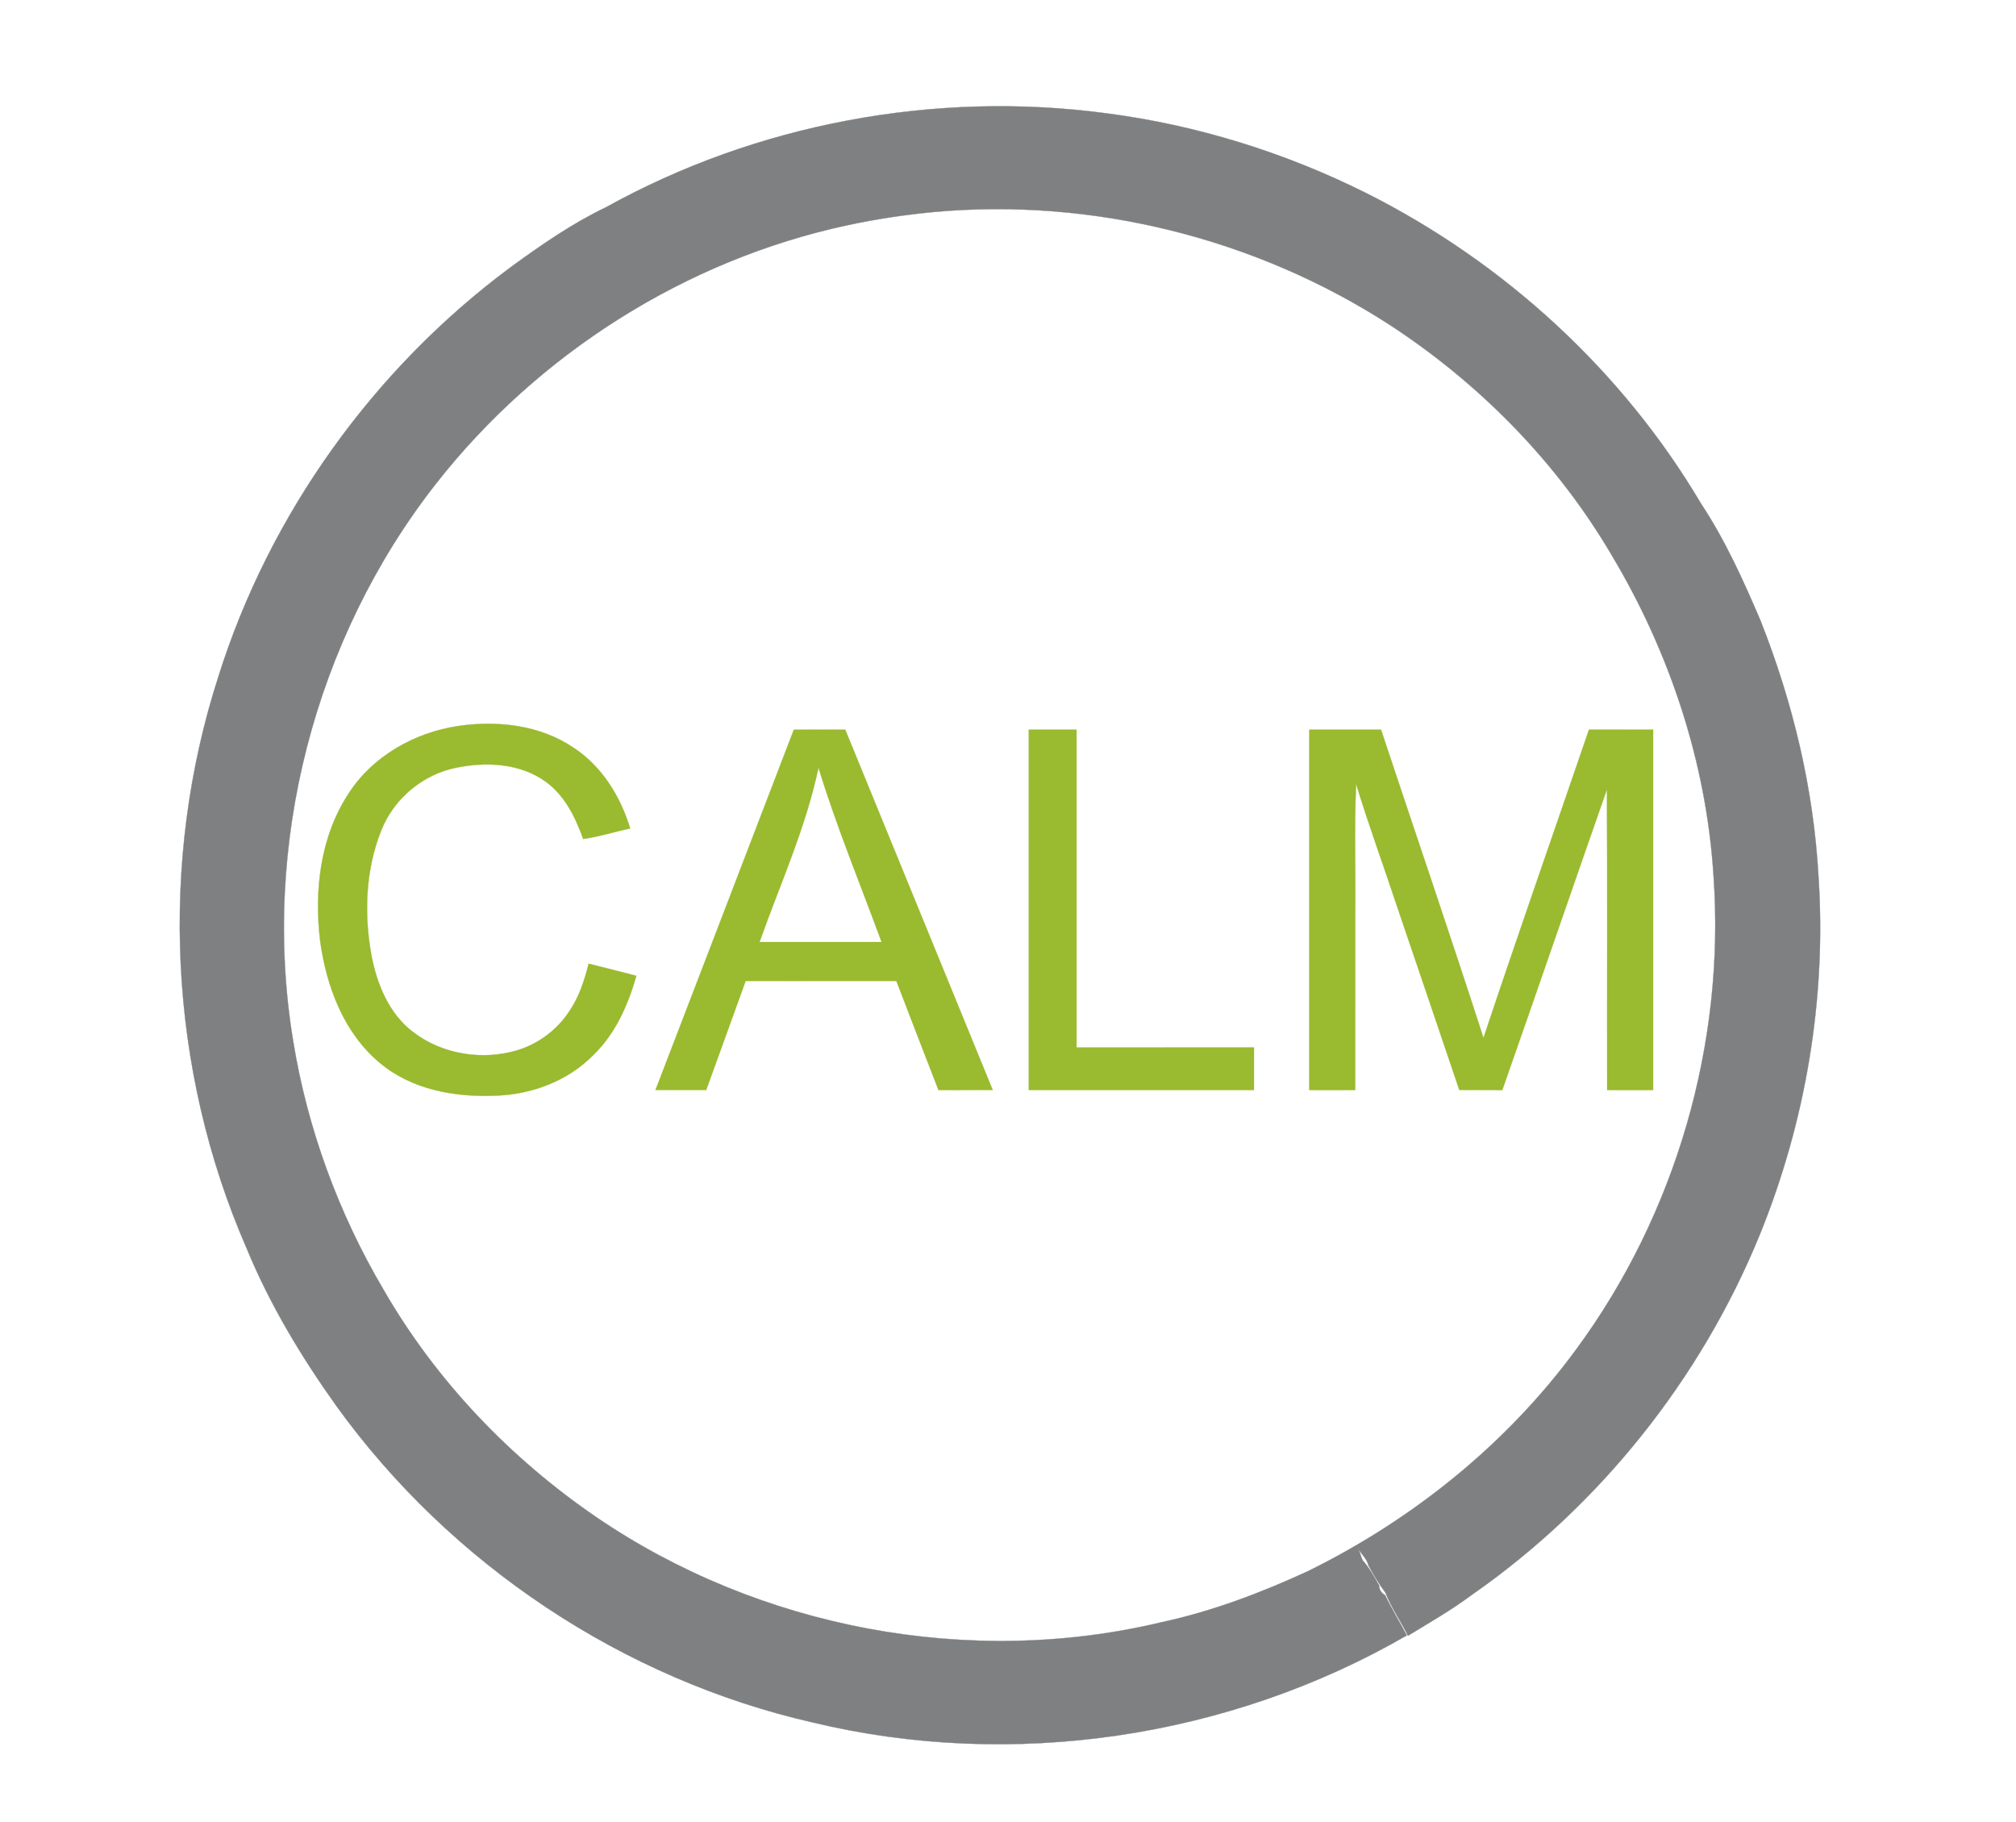
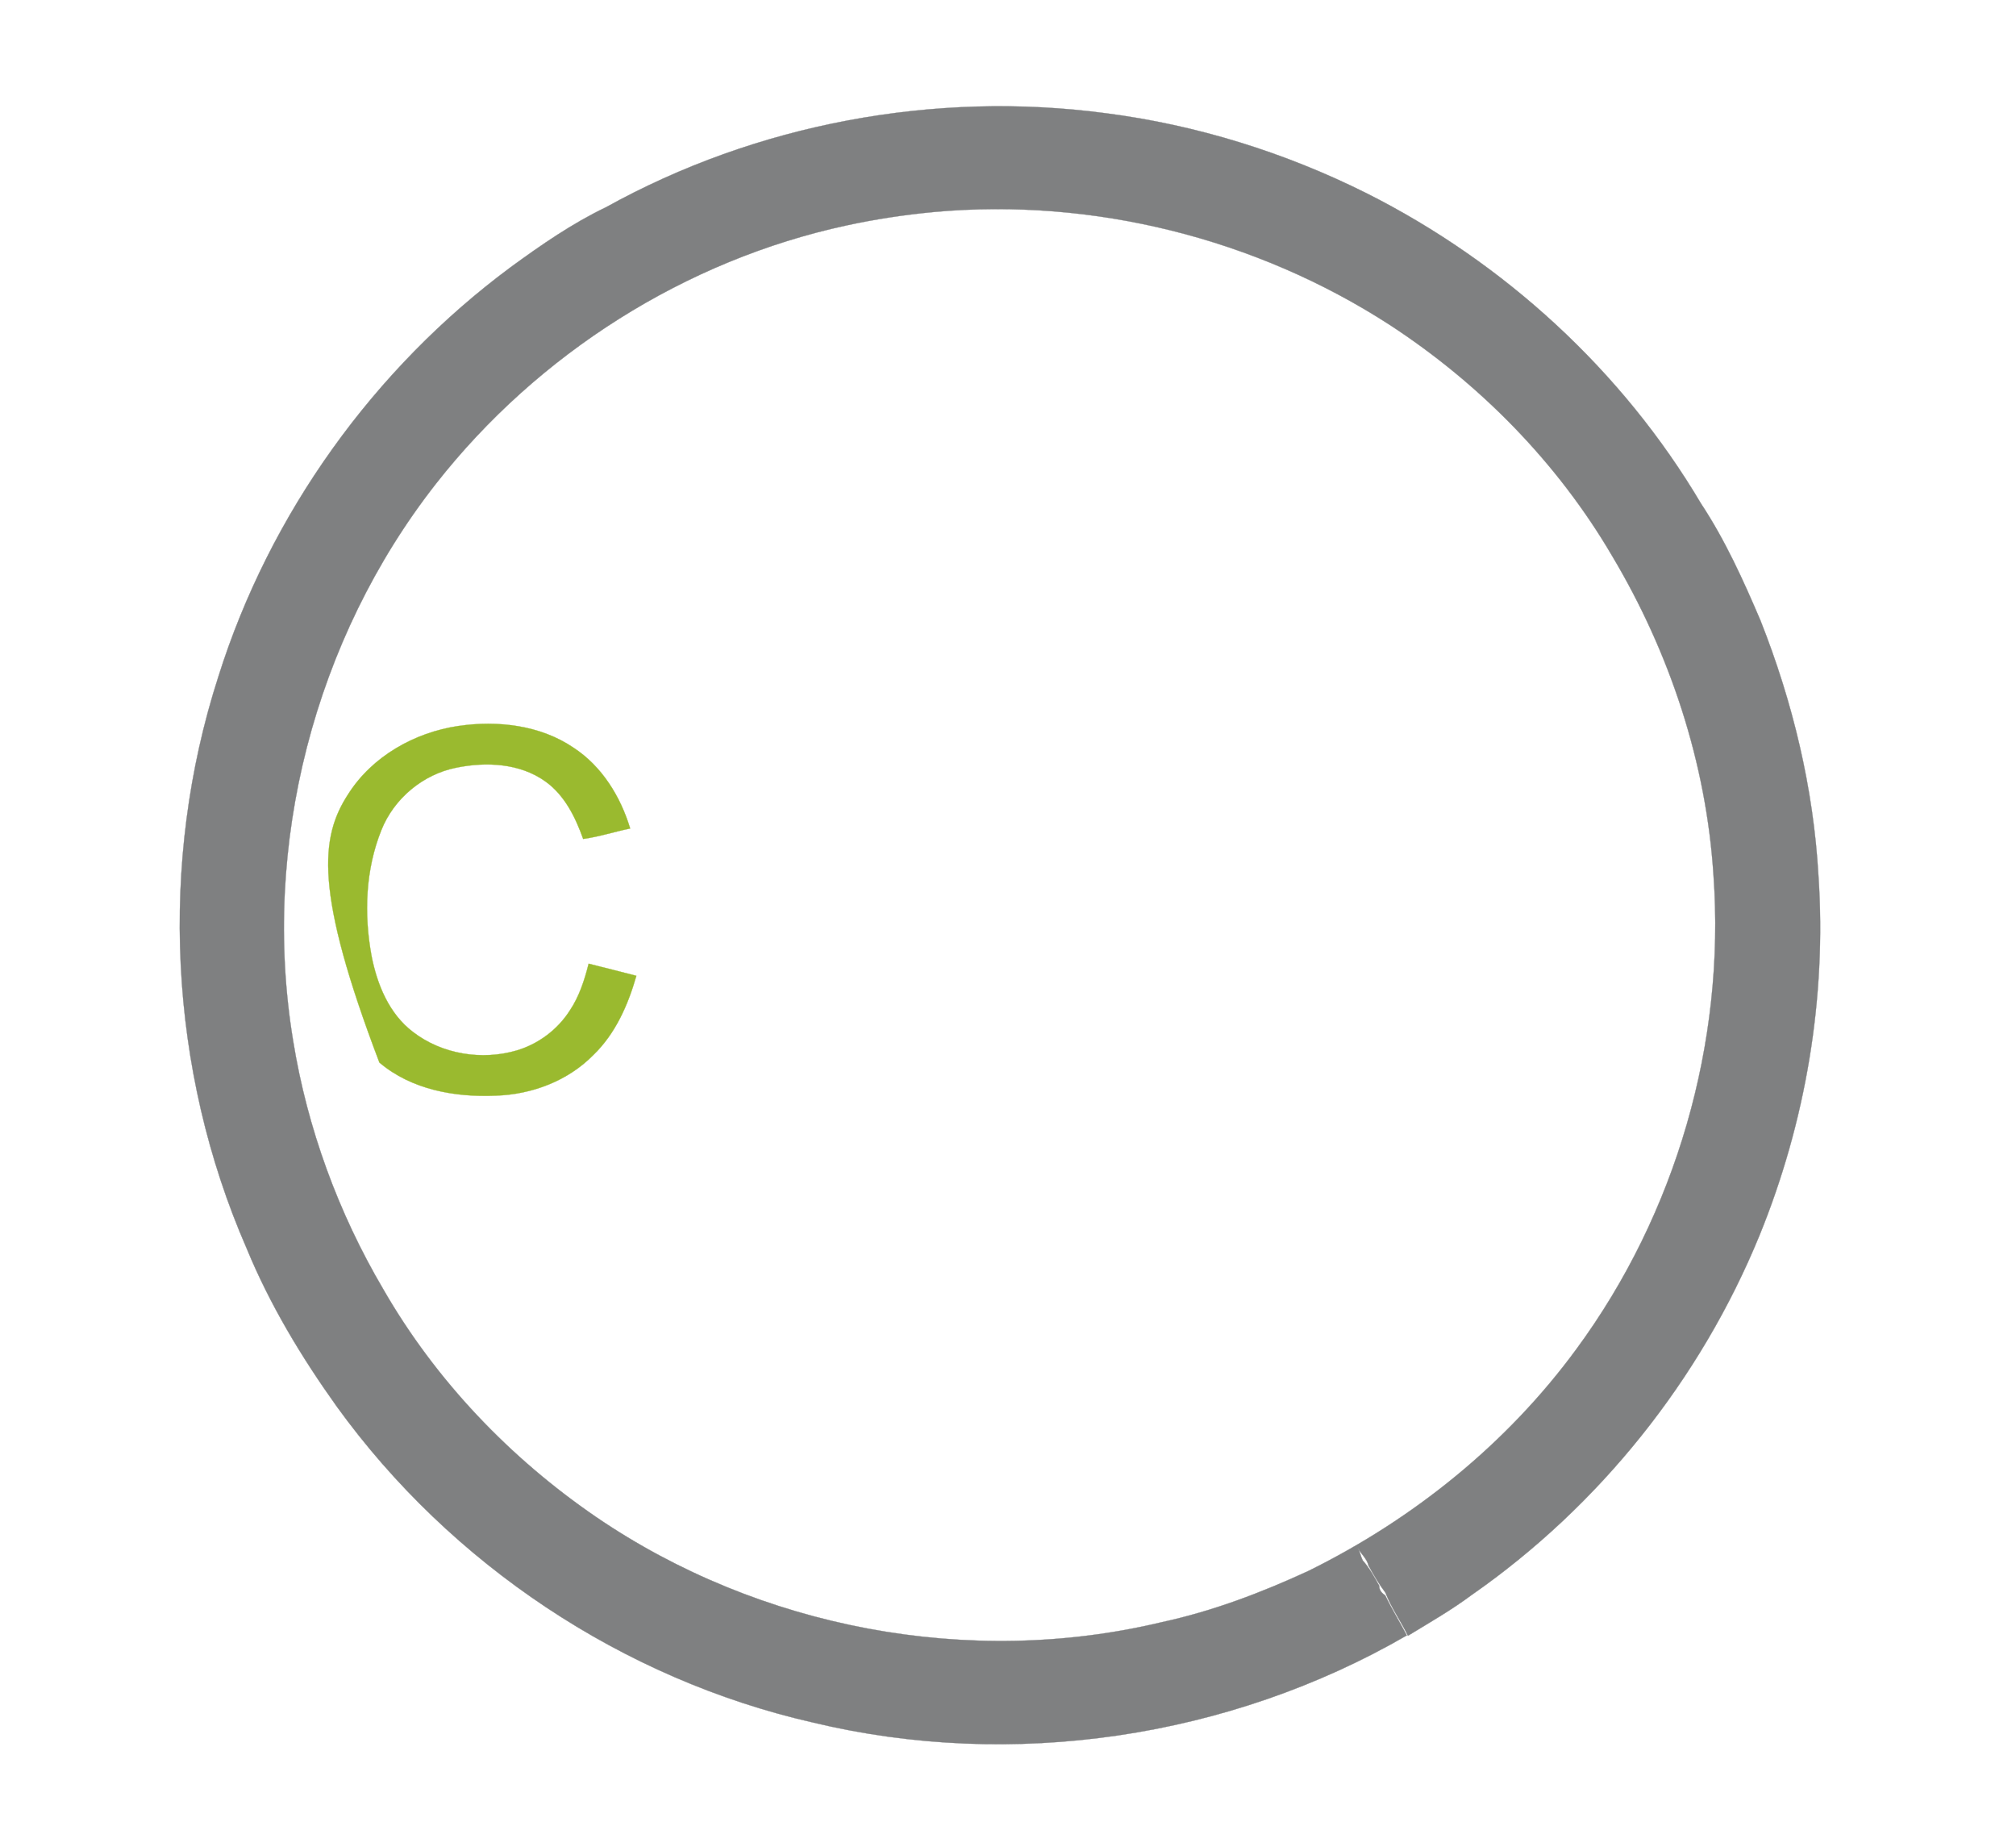
<svg xmlns="http://www.w3.org/2000/svg" width="769pt" height="695pt" viewBox="0 0 769 695" version="1.1">
  <path fill="#7f8081" stroke="#7f8081" stroke-width="0.094" opacity="1.00" d=" M 231.07 79.08 C 288.63 47.15 356.57 34.51 421.79 43.18 C 456.37 47.64 490.15 58.13 521.33 73.73 C 573.81 100.14 618.90 141.43 648.86 192.07 C 658.06 205.99 664.97 221.27 671.51 236.59 C 683.82 267.65 691.75 300.56 693.64 333.97 C 696.77 380.62 688.79 427.87 671.16 471.15 C 648.65 526.11 610.07 574.37 561.32 608.32 C 553.60 614.06 545.25 618.85 537.05 623.84 C 534.36 618.27 530.70 613.20 528.47 607.41 C 526.01 604.17 523.96 600.63 522.01 597.07 C 521.42 594.41 519.11 592.62 517.89 590.26 C 518.76 591.76 519.03 593.57 519.81 595.11 C 522.39 598.00 524.22 601.42 526.12 604.78 C 526.01 606.43 527.15 607.60 528.42 608.49 C 530.89 613.70 533.97 618.59 536.63 623.71 C 468.89 662.88 386.07 675.22 309.95 656.89 C 237.57 640.38 171.97 596.60 128.50 536.47 C 115.00 517.59 102.92 497.57 94.07 476.07 C 64.30 407.88 60.44 328.88 83.29 258.07 C 102.81 195.96 142.62 140.56 194.89 101.83 C 206.40 93.44 218.19 85.25 231.07 79.08 M 356.58 80.82 C 345.27 81.87 334.01 83.56 322.91 85.97 C 261.40 99.23 205.17 134.95 166.37 184.39 C 119.89 243.64 99.54 322.60 111.81 396.91 C 117.21 430.30 129.06 462.59 146.22 491.72 C 166.17 526.41 194.49 556.05 227.46 578.60 C 289.67 621.01 369.86 636.22 443.15 618.66 C 462.51 614.48 481.12 607.42 499.07 599.13 C 539.12 579.39 574.90 550.57 601.35 514.47 C 639.26 462.95 658.17 397.76 653.62 333.95 C 650.89 290.93 636.97 248.92 614.92 211.97 C 594.11 176.45 564.49 146.32 530.06 123.87 C 479.10 90.92 417.05 75.38 356.58 80.82 Z" />
-   <path fill="#9aba2f" stroke="#9aba2f" stroke-width="0.094" opacity="1.00" d=" M 174.83 276.87 C 189.79 274.69 206.04 276.51 218.79 285.17 C 229.60 292.24 236.70 303.77 240.38 315.97 C 234.38 317.19 228.51 319.14 222.45 319.95 C 219.48 311.65 215.37 303.24 207.99 297.99 C 198.28 291.05 185.44 290.46 174.08 292.77 C 161.36 295.28 150.28 304.53 145.48 316.57 C 139.39 331.70 138.79 348.62 141.72 364.53 C 143.84 375.45 148.40 386.61 157.49 393.53 C 168.56 402.08 183.79 404.53 197.13 400.61 C 205.37 398.15 212.68 392.69 217.32 385.44 C 220.96 380.04 222.95 373.78 224.54 367.53 C 230.60 369.07 236.68 370.56 242.74 372.15 C 239.58 383.23 234.76 394.23 226.34 402.34 C 216.64 412.24 202.82 417.43 189.09 417.85 C 173.55 418.54 156.88 415.57 144.72 405.22 C 131.07 393.78 124.46 376.06 122.12 358.83 C 119.80 339.74 122.15 319.22 132.85 302.82 C 142.03 288.40 158.12 279.36 174.83 276.87 Z" />
-   <path fill="#9aba2f" stroke="#9aba2f" stroke-width="0.094" opacity="1.00" d=" M 302.80 278.30 C 309.34 278.26 315.88 278.28 322.42 278.29 C 341.17 324.10 359.92 369.90 378.67 415.71 C 371.77 415.74 364.88 415.69 357.98 415.74 C 352.57 401.88 347.28 387.97 341.91 374.09 C 322.75 374.11 303.58 374.06 284.42 374.11 C 279.44 387.99 274.37 401.84 269.37 415.71 C 262.92 415.73 256.48 415.72 250.04 415.71 C 267.62 369.91 285.24 324.12 302.80 278.30 M 289.71 359.28 C 305.23 359.28 320.75 359.28 336.28 359.28 C 328.16 337.15 319.13 315.33 312.21 292.78 C 307.34 315.76 297.54 337.23 289.71 359.28 Z" />
-   <path fill="#9aba2f" stroke="#9aba2f" stroke-width="0.094" opacity="1.00" d=" M 392.45 278.28 C 398.51 278.28 404.57 278.28 410.64 278.28 C 410.63 318.69 410.64 359.09 410.64 399.49 C 433.20 399.51 455.76 399.49 478.32 399.50 C 478.32 404.91 478.33 410.32 478.32 415.72 C 449.69 415.71 421.07 415.72 392.45 415.72 C 392.45 369.91 392.45 324.09 392.45 278.28 Z" />
-   <path fill="#9aba2f" stroke="#9aba2f" stroke-width="0.094" opacity="1.00" d=" M 499.42 278.28 C 508.54 278.27 517.66 278.29 526.79 278.28 C 539.80 317.47 553.18 356.55 565.87 395.85 C 578.97 356.55 592.69 317.47 606.11 278.28 C 614.27 278.28 622.42 278.27 630.58 278.29 C 630.57 324.10 630.57 369.91 630.58 415.72 C 624.73 415.72 618.89 415.71 613.05 415.73 C 612.99 377.49 613.15 339.25 612.97 301.01 C 599.57 339.23 586.46 377.55 573.03 415.76 C 567.57 415.66 562.11 415.77 556.65 415.68 C 548.91 392.67 541.04 369.70 533.25 346.71 C 527.98 330.78 522.19 315.02 517.28 298.98 C 516.54 315.64 517.15 332.35 516.95 349.03 C 516.94 371.26 516.96 393.50 516.94 415.73 C 511.10 415.71 505.26 415.72 499.42 415.72 C 499.42 369.91 499.42 324.09 499.42 278.28 Z" />
+   <path fill="#9aba2f" stroke="#9aba2f" stroke-width="0.094" opacity="1.00" d=" M 174.83 276.87 C 189.79 274.69 206.04 276.51 218.79 285.17 C 229.60 292.24 236.70 303.77 240.38 315.97 C 234.38 317.19 228.51 319.14 222.45 319.95 C 219.48 311.65 215.37 303.24 207.99 297.99 C 198.28 291.05 185.44 290.46 174.08 292.77 C 161.36 295.28 150.28 304.53 145.48 316.57 C 139.39 331.70 138.79 348.62 141.72 364.53 C 143.84 375.45 148.40 386.61 157.49 393.53 C 168.56 402.08 183.79 404.53 197.13 400.61 C 205.37 398.15 212.68 392.69 217.32 385.44 C 220.96 380.04 222.95 373.78 224.54 367.53 C 230.60 369.07 236.68 370.56 242.74 372.15 C 239.58 383.23 234.76 394.23 226.34 402.34 C 216.64 412.24 202.82 417.43 189.09 417.85 C 173.55 418.54 156.88 415.57 144.72 405.22 C 119.80 339.74 122.15 319.22 132.85 302.82 C 142.03 288.40 158.12 279.36 174.83 276.87 Z" />
</svg>